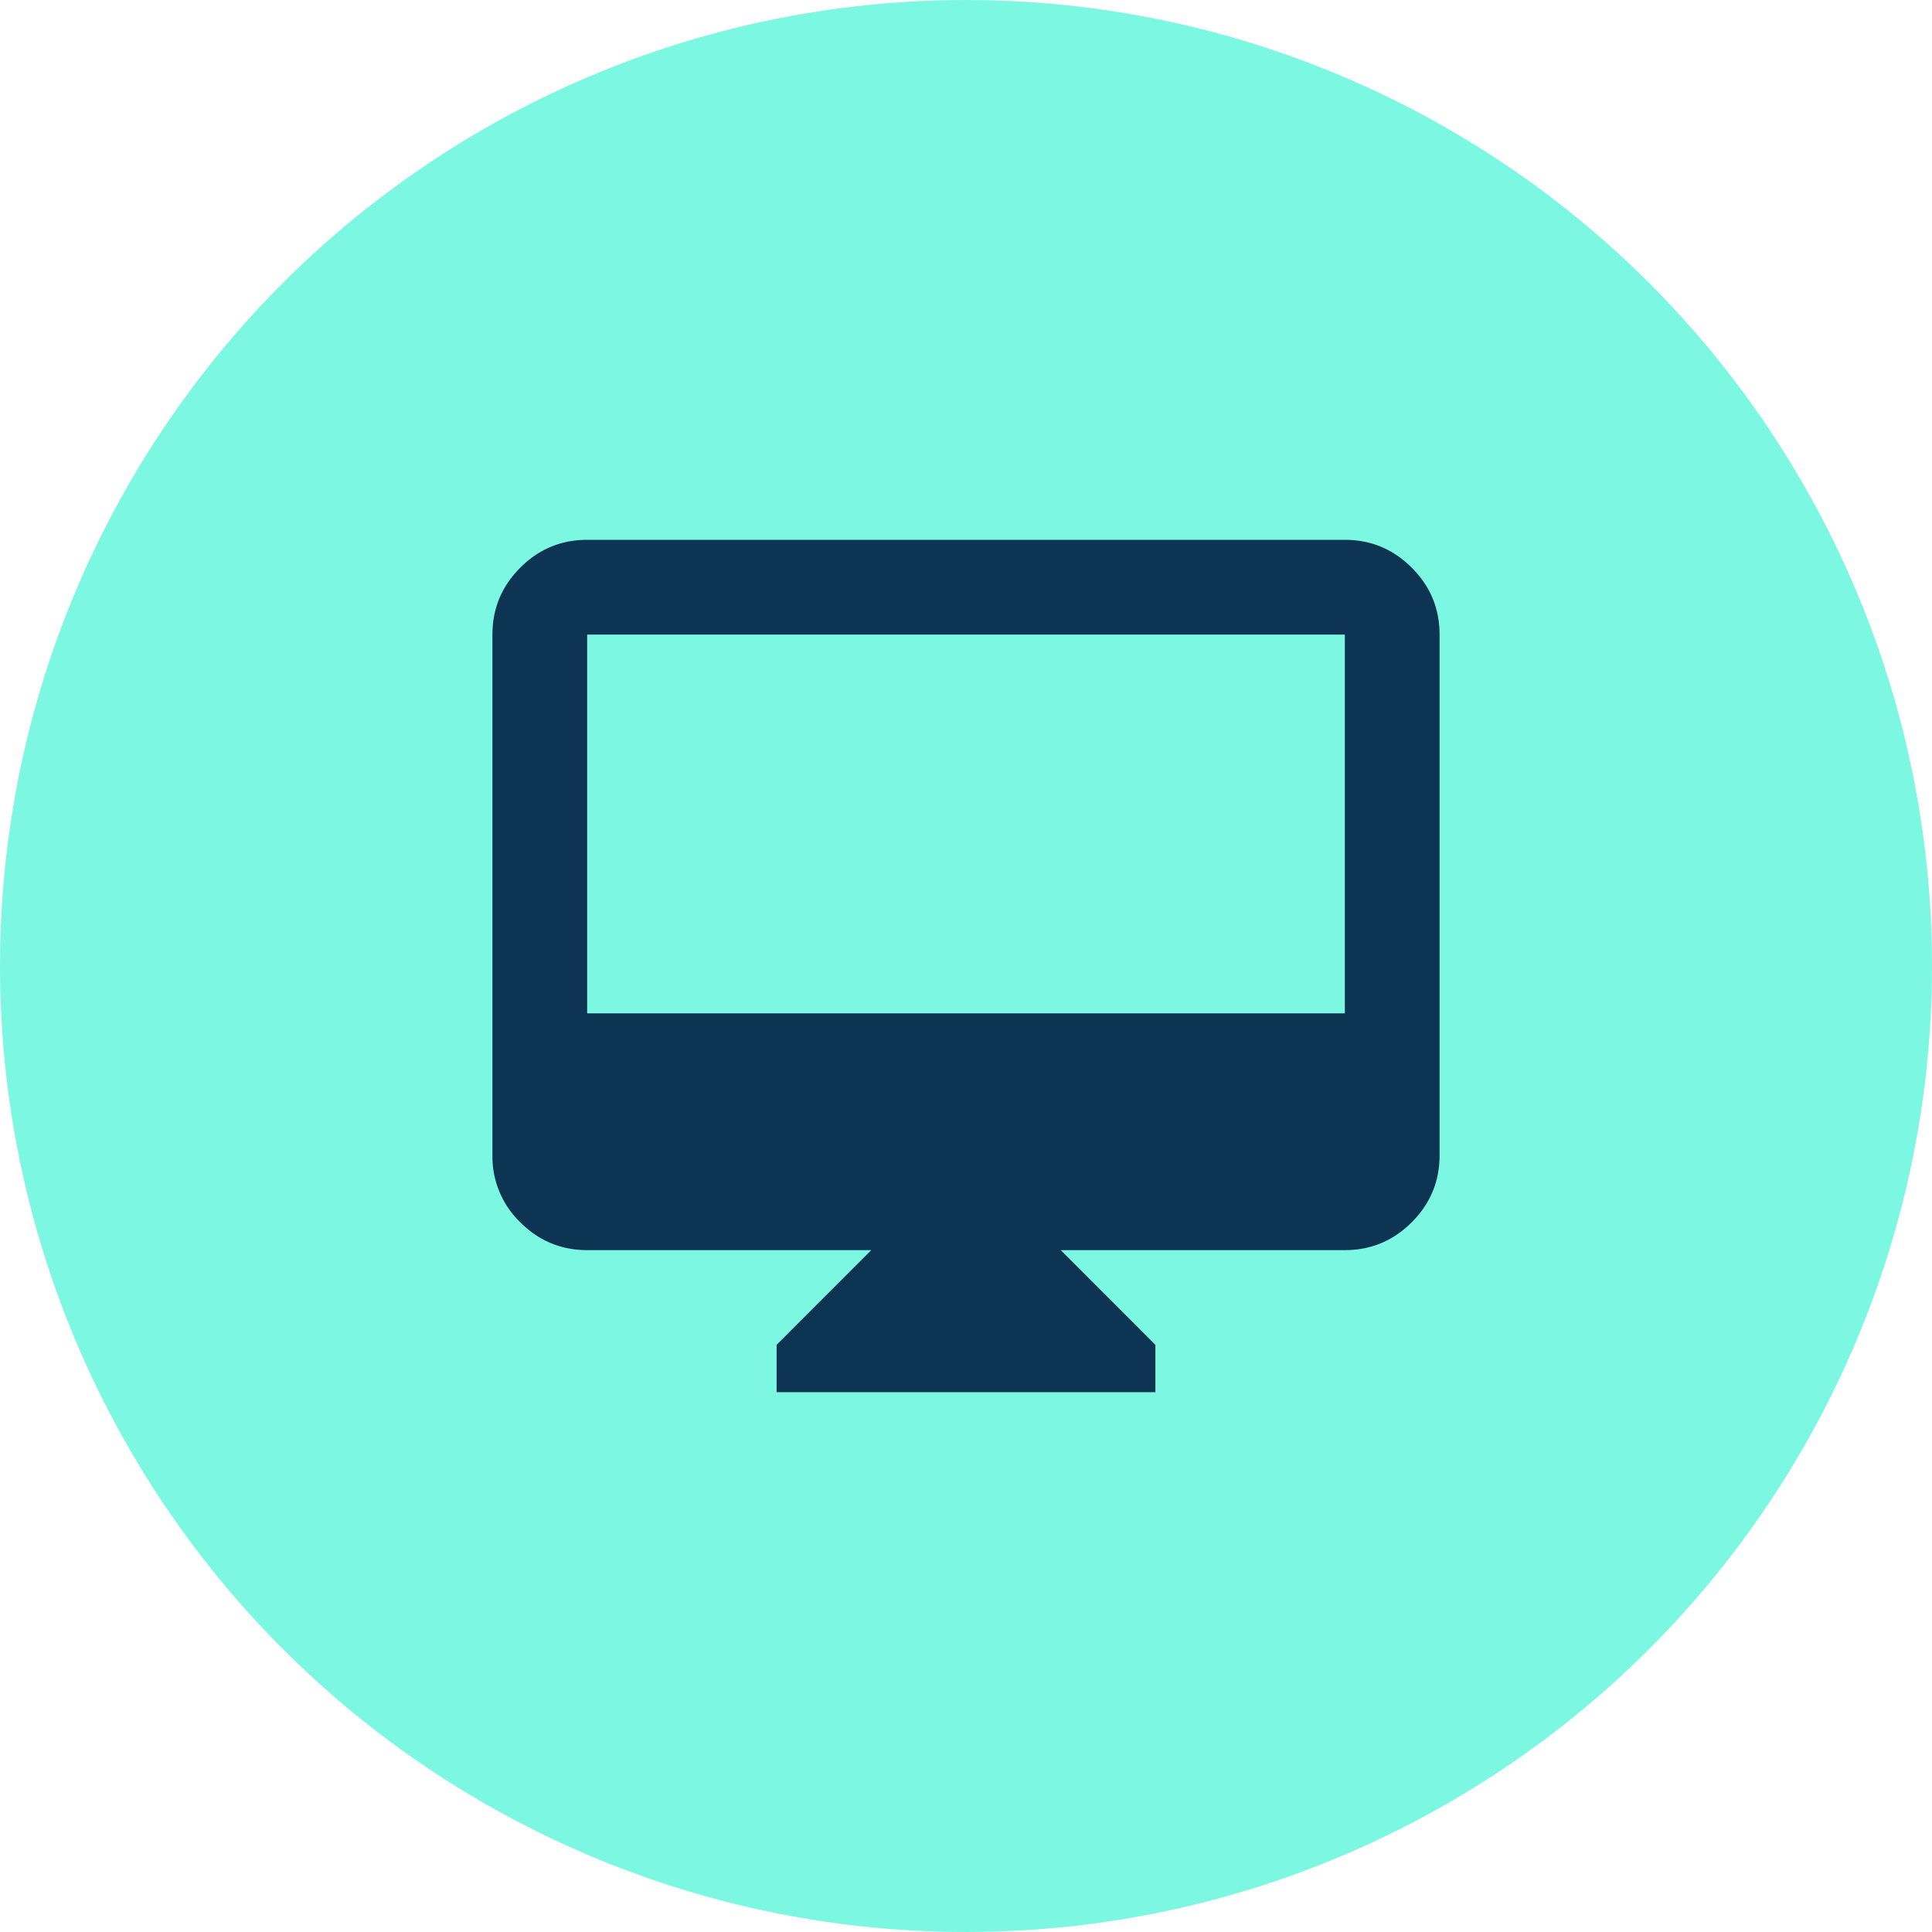
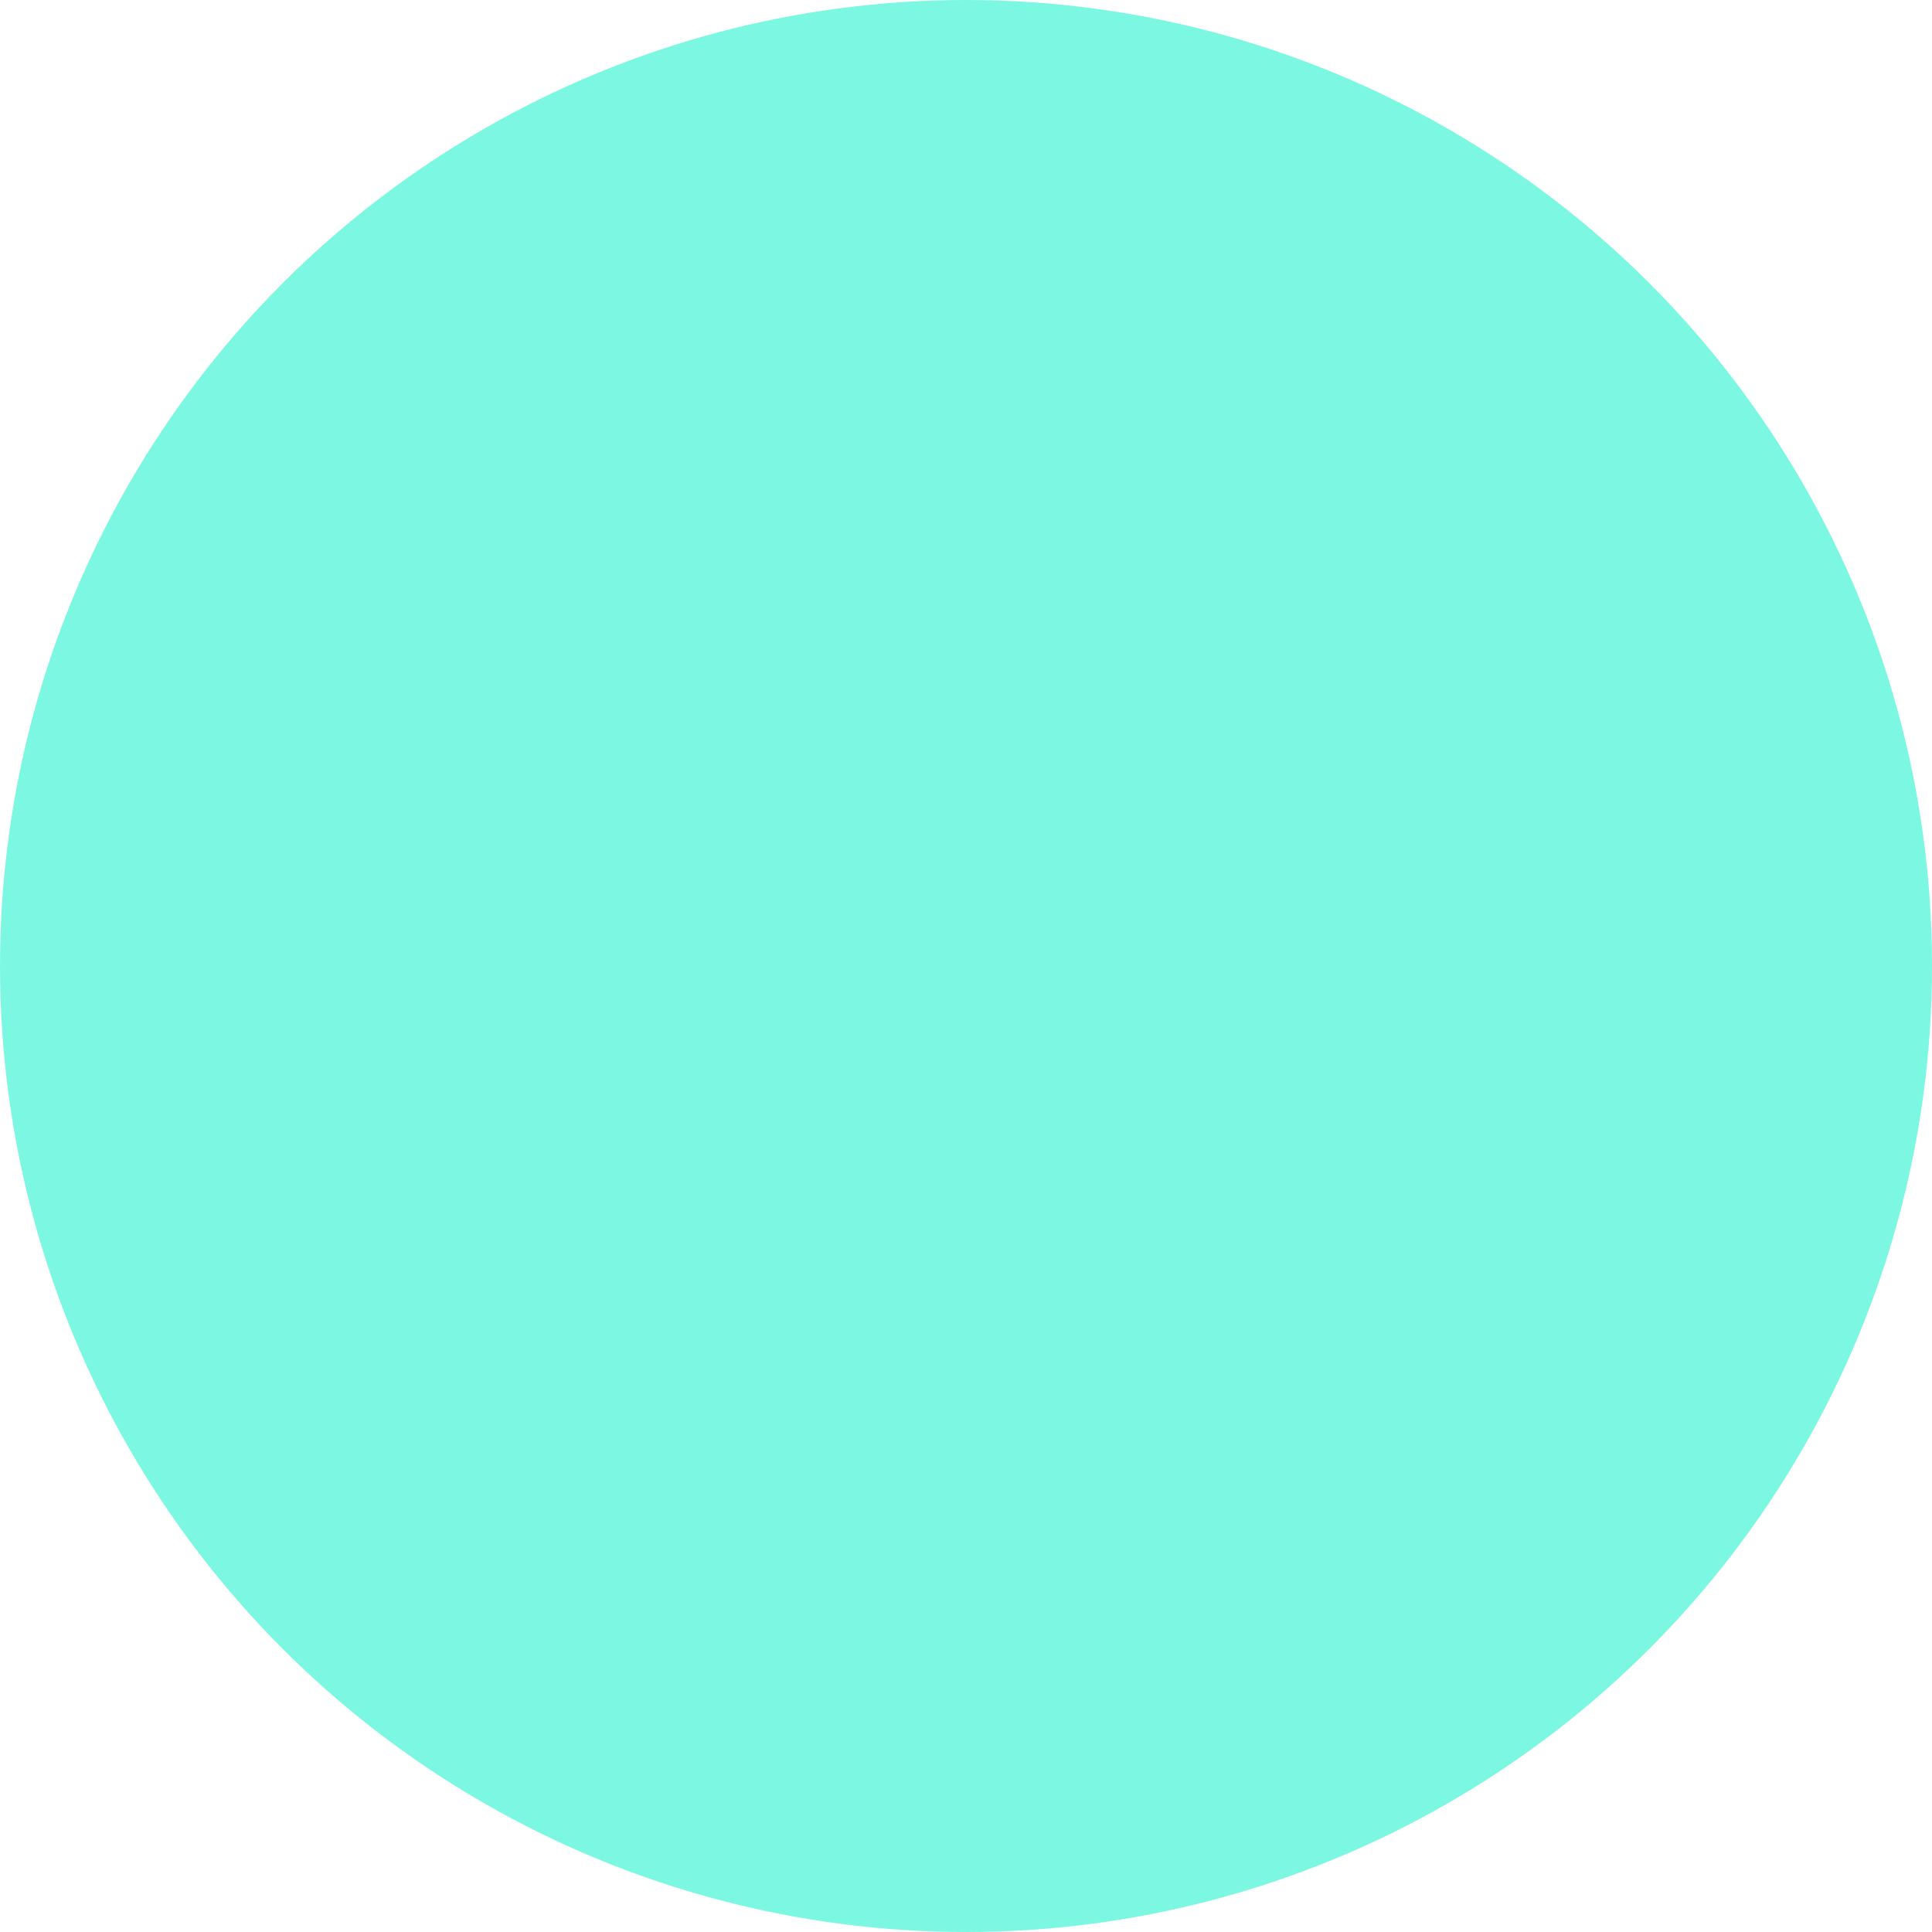
<svg xmlns="http://www.w3.org/2000/svg" width="34" height="34" viewBox="0 0 34 34" fill="none">
  <circle cx="17" cy="17" r="17" fill="#7CF7E1" />
  <mask id="48oao3o20a" style="mask-type:alpha" maskUnits="userSpaceOnUse" x="7" y="7" width="20" height="20">
-     <path fill="#D9D9D9" d="M7 7h20v20H7z" />
+     <path fill="#D9D9D9" d="M7 7h20H7z" />
  </mask>
  <g mask="url(#48oao3o20a)">
-     <path d="M13.667 24.5v-.833L15.333 22h-5c-.458 0-.85-.163-1.177-.49a1.605 1.605 0 0 1-.49-1.177v-9.166c0-.459.164-.851.49-1.177.327-.327.719-.49 1.177-.49h13.334c.458 0 .85.163 1.177.49.326.326.49.718.49 1.177v9.166c0 .459-.164.851-.49 1.177-.327.327-.719.49-1.177.49h-5l1.666 1.667v.833h-6.666zm-3.334-6.667h13.334v-6.666H10.333v6.666z" fill="#0D3553" />
-   </g>
+     </g>
</svg>